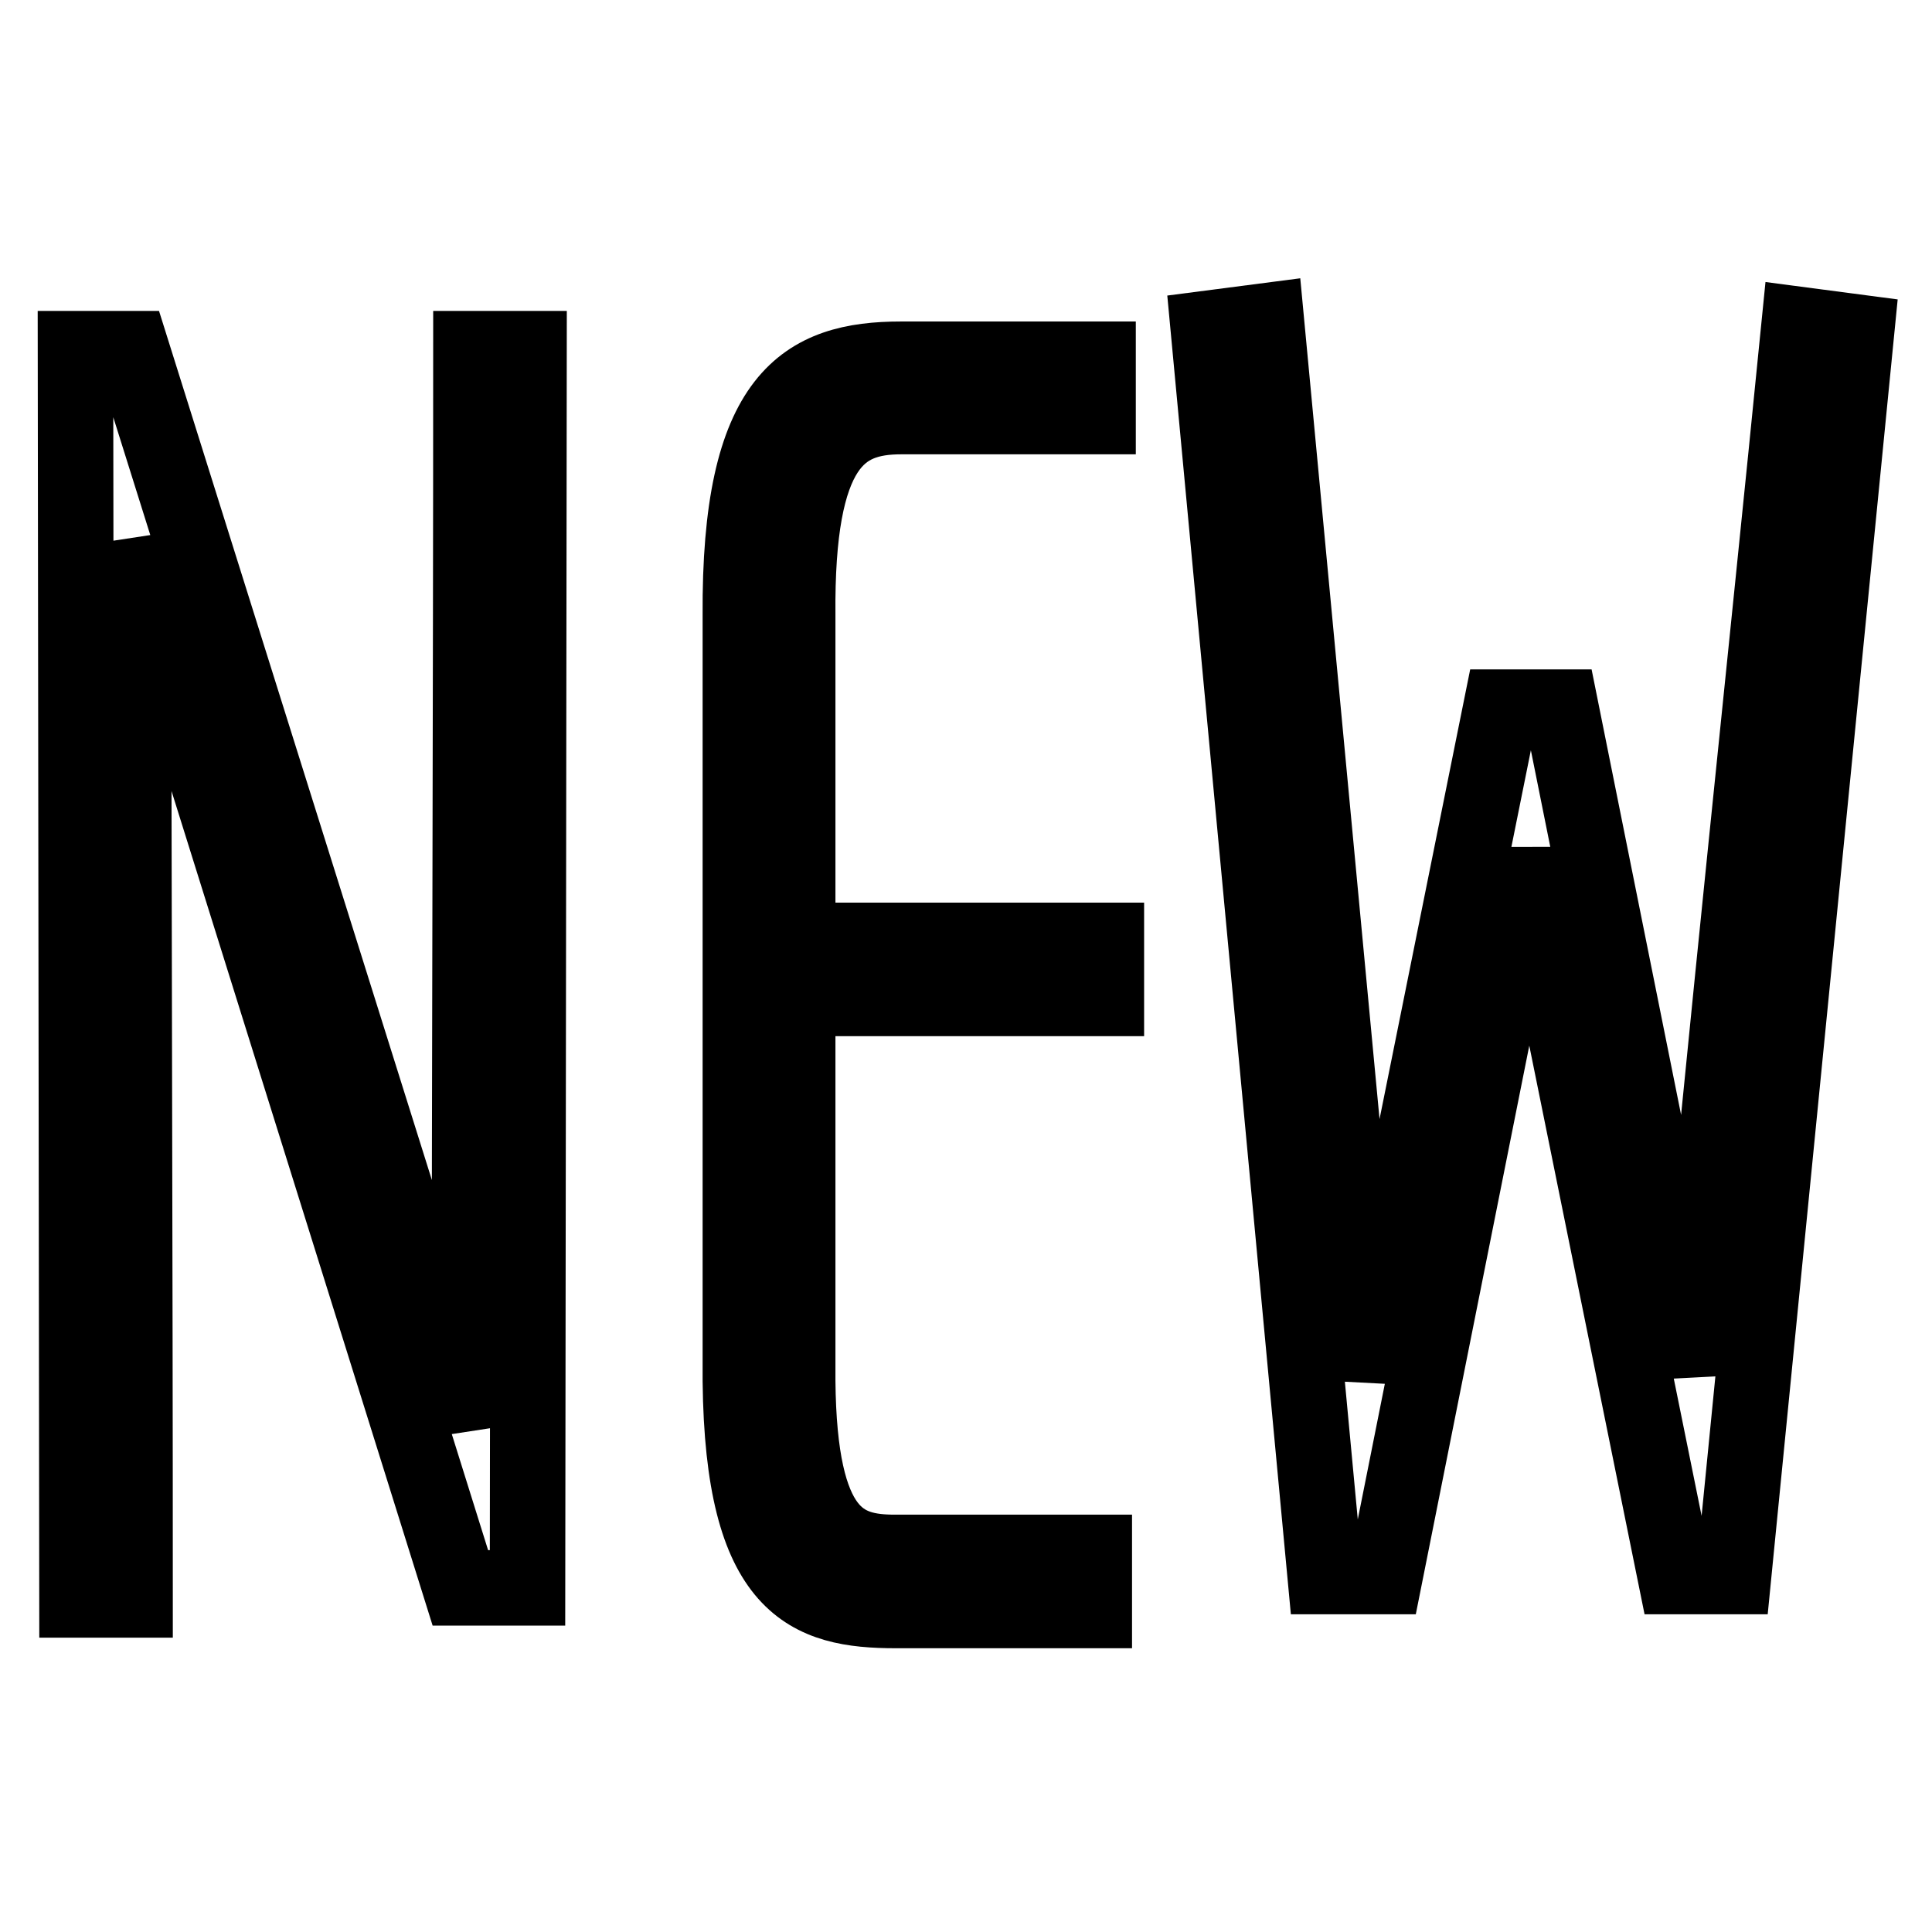
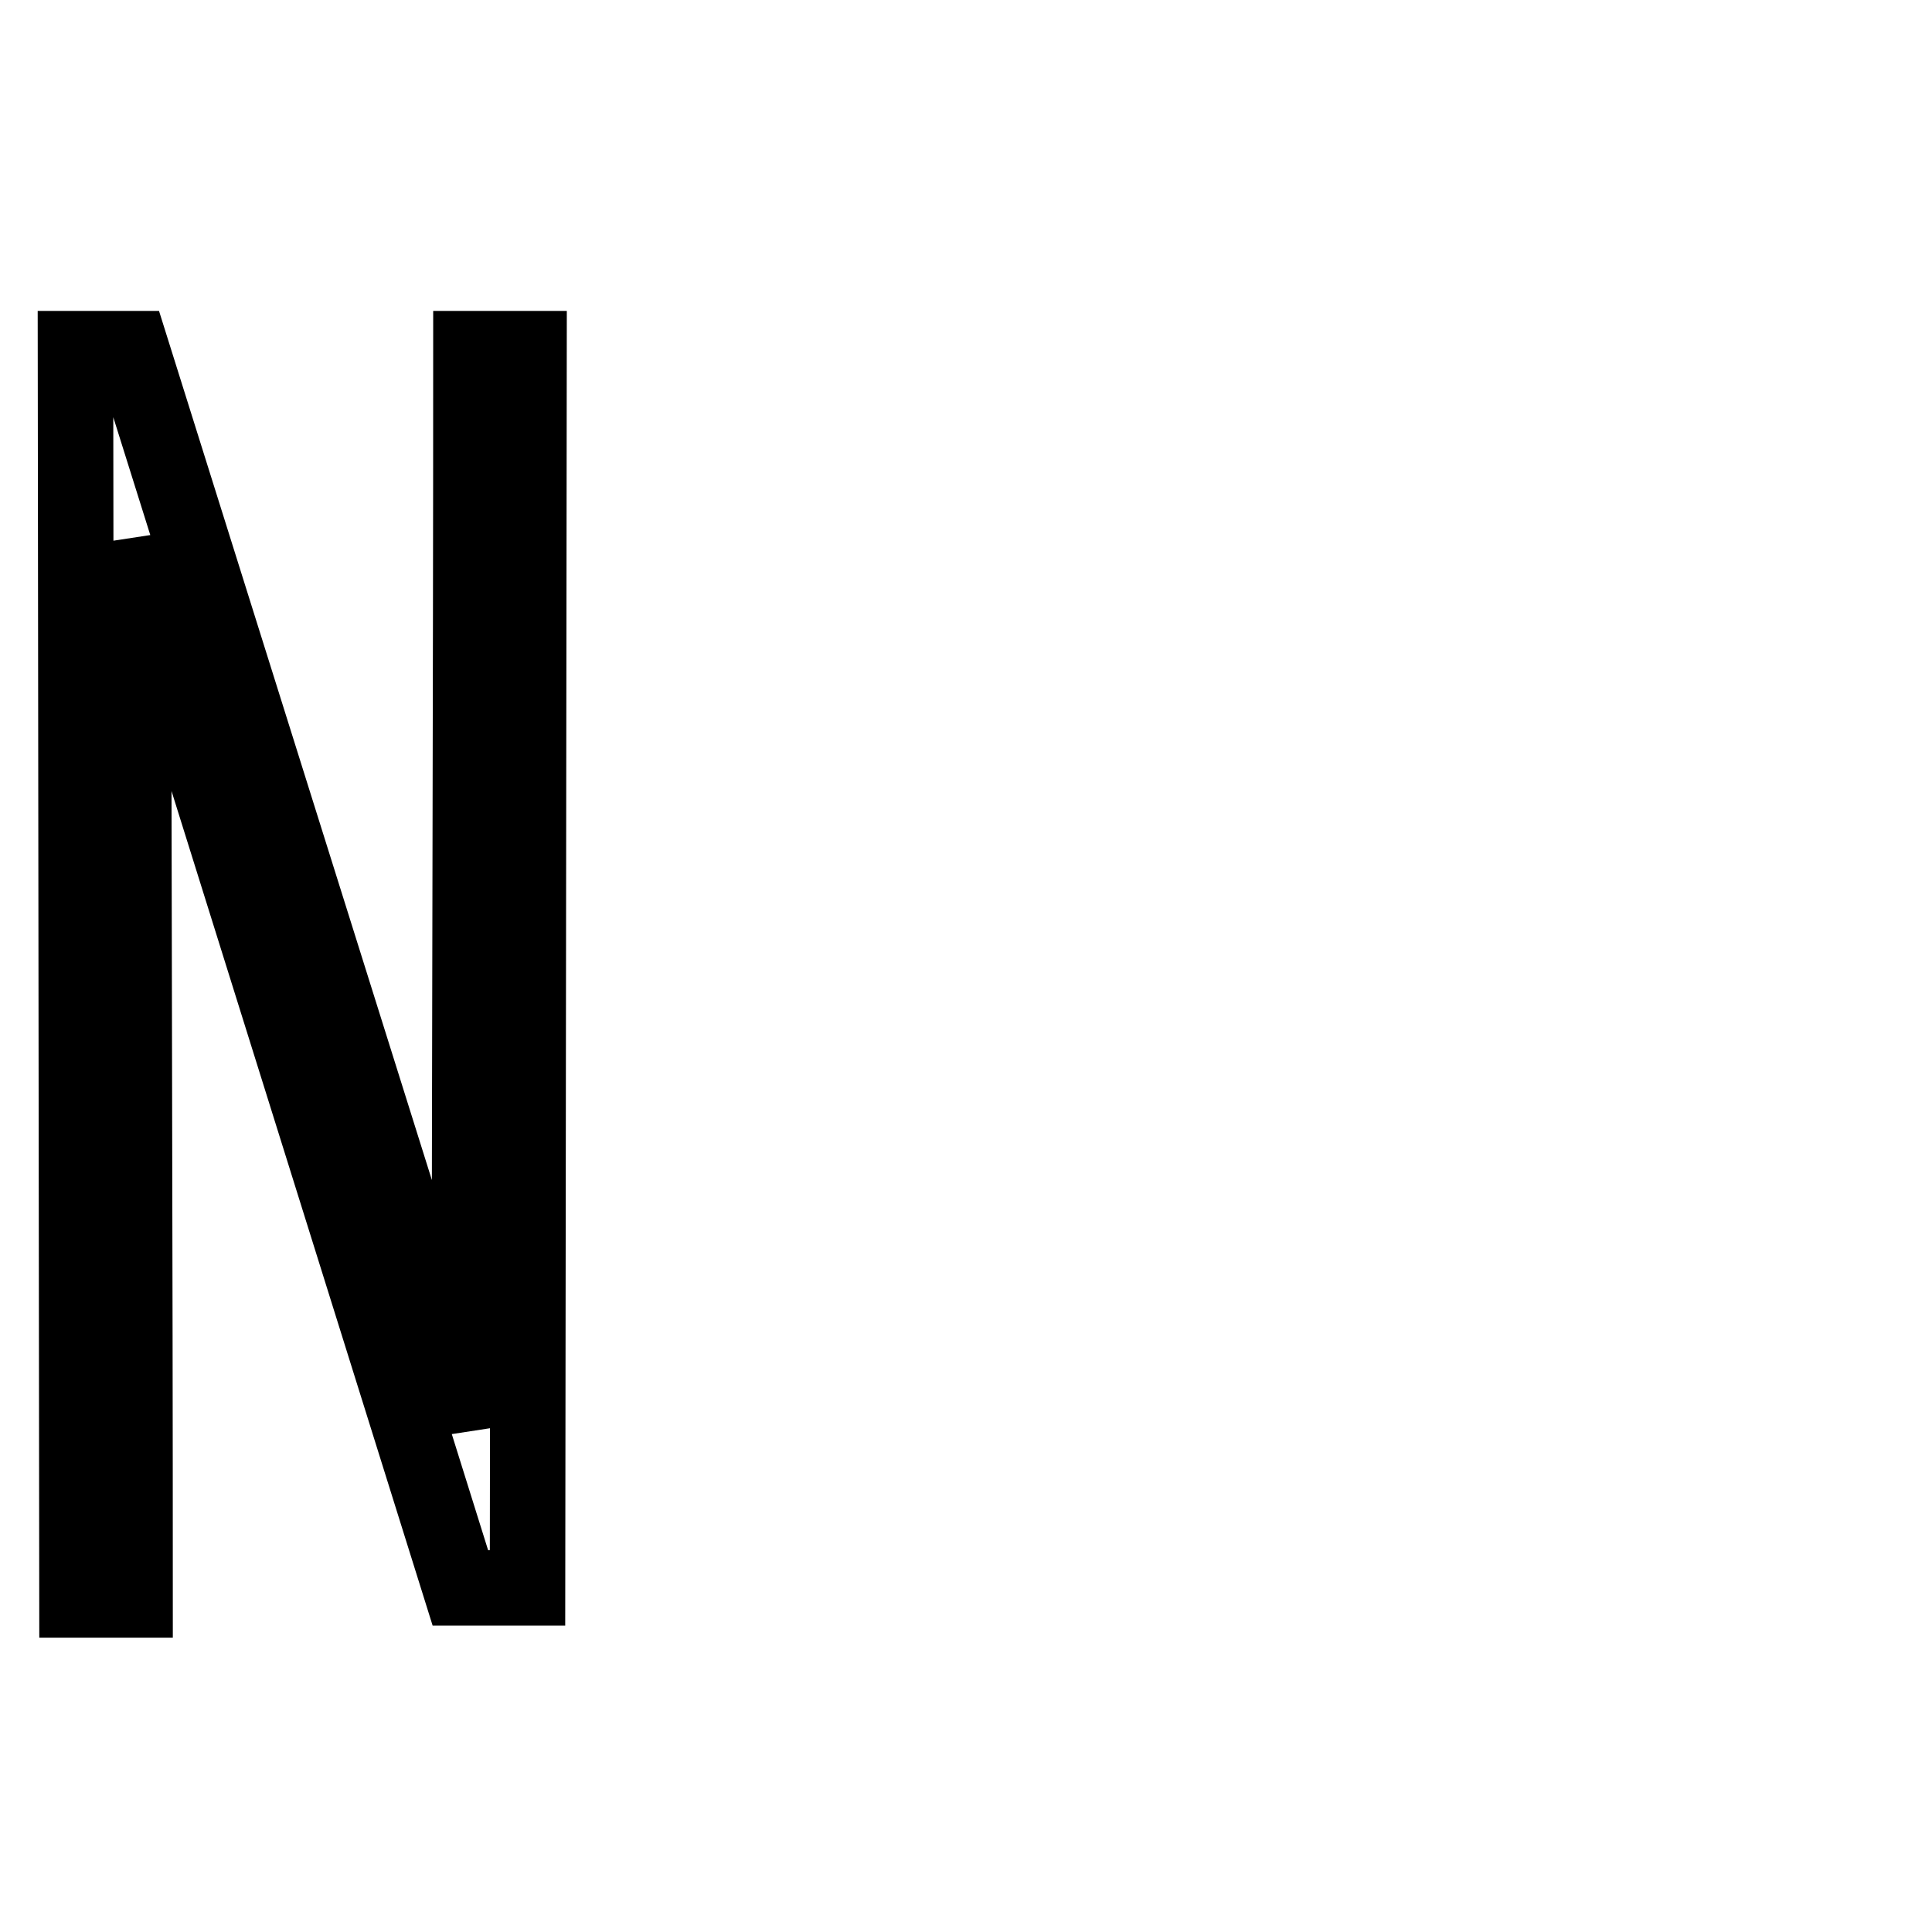
<svg xmlns="http://www.w3.org/2000/svg" version="1.1" x="0px" y="0px" viewBox="0 0 256 256" enable-background="new 0 0 256 256" xml:space="preserve">
  <g>
    <g>
      <path stroke-width="10" fill-opacity="0" stroke="#000000" d="M70.1,46.2l-0.2,164.2H61L17.7,72c0,46.7,0.2,93.3,0.2,140h-7.7L10,46.2h7.4l44.8,142.7c0-47.4,0.2-95,0.2-142.7L70.1,46.2L70.1,46.2z" />
-       <path stroke-width="10" fill-opacity="0" stroke="#000000" d="M145.5,55.2h-26.1c-8.1,0-13.9,3.8-13.7,26.3v43.1h40.9v7.7h-40.9V183c0.2,20.6,6,22.7,12.9,22.7H145v7.7h-26.3c-11.5,0-20.3-2.9-20.6-30.4V81.6c-0.2-29.2,8.6-34,21.3-34h26.1L145.5,55.2L145.5,55.2z" />
-       <path stroke-width="10" fill-opacity="0" stroke="#000000" d="M246,44l-16.3,164.9h-7.7l-19.4-95.7l-19.1,95.7h-7.9L160.1,43.5l7.7-1l13.2,140l17.9-88.8h7.9l17.7,88.1c4.3-46.2,9.3-92.6,13.9-138.8L246,44z" />
    </g>
  </g>
</svg>